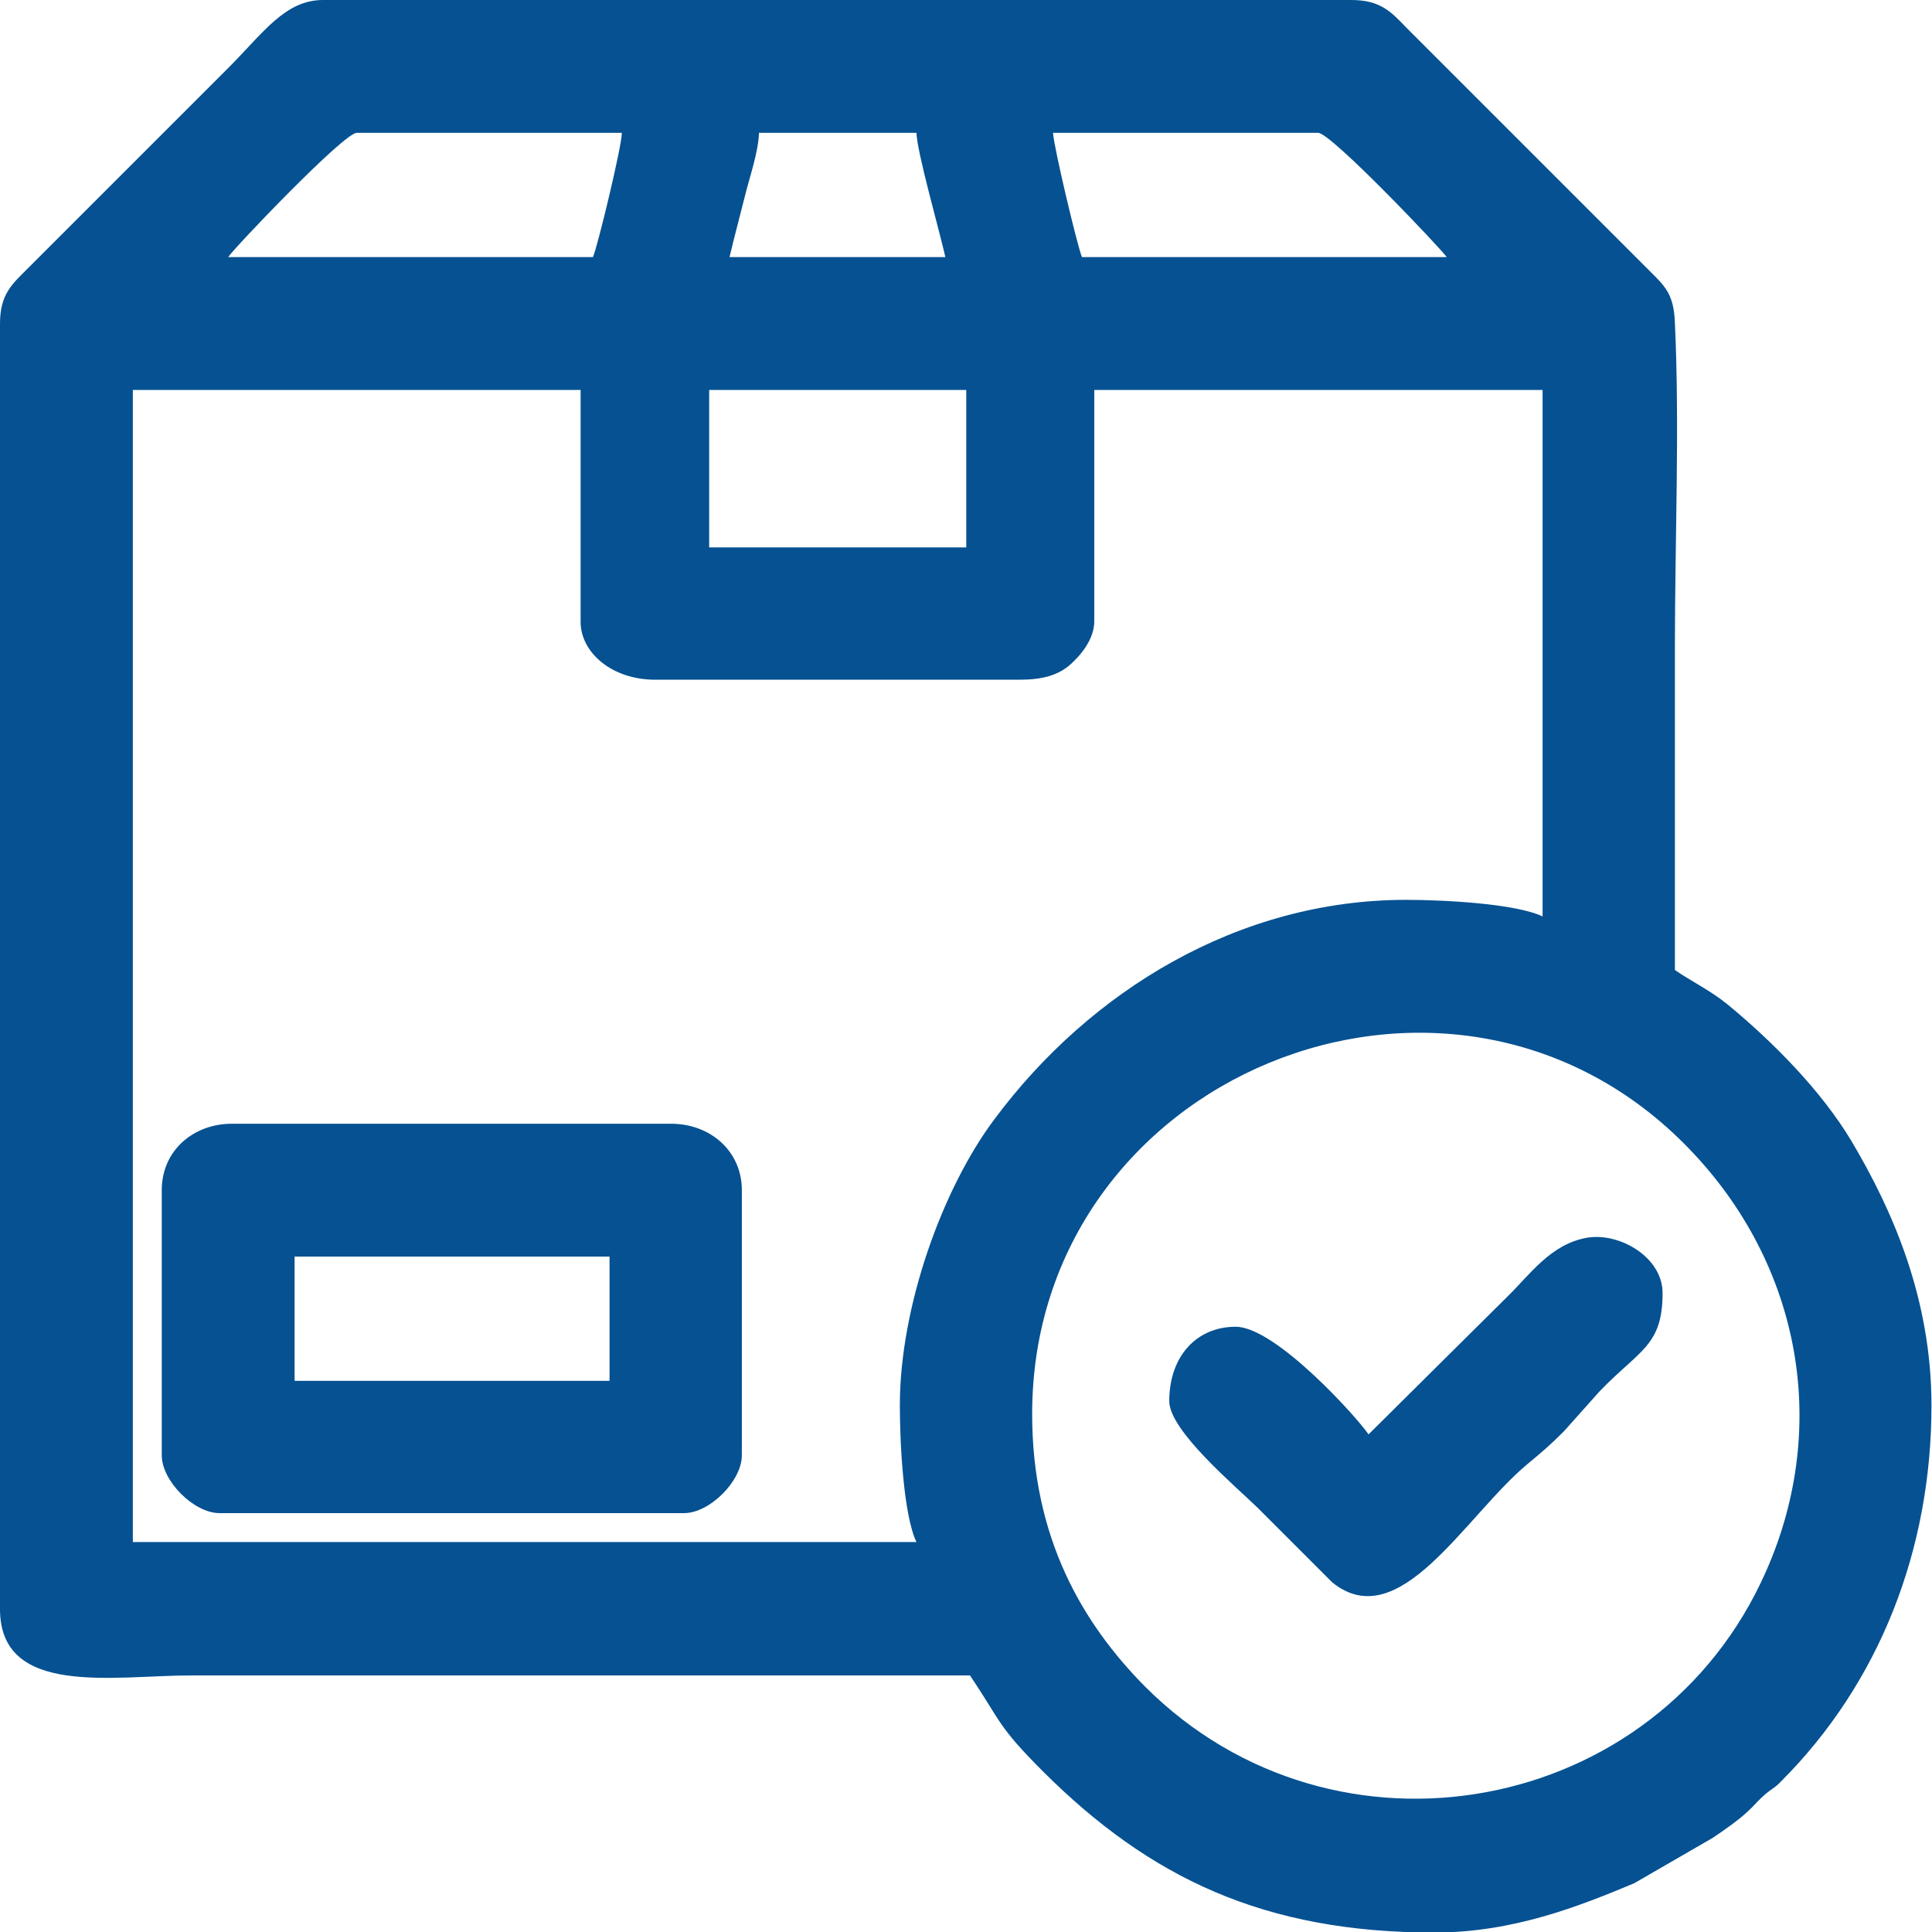
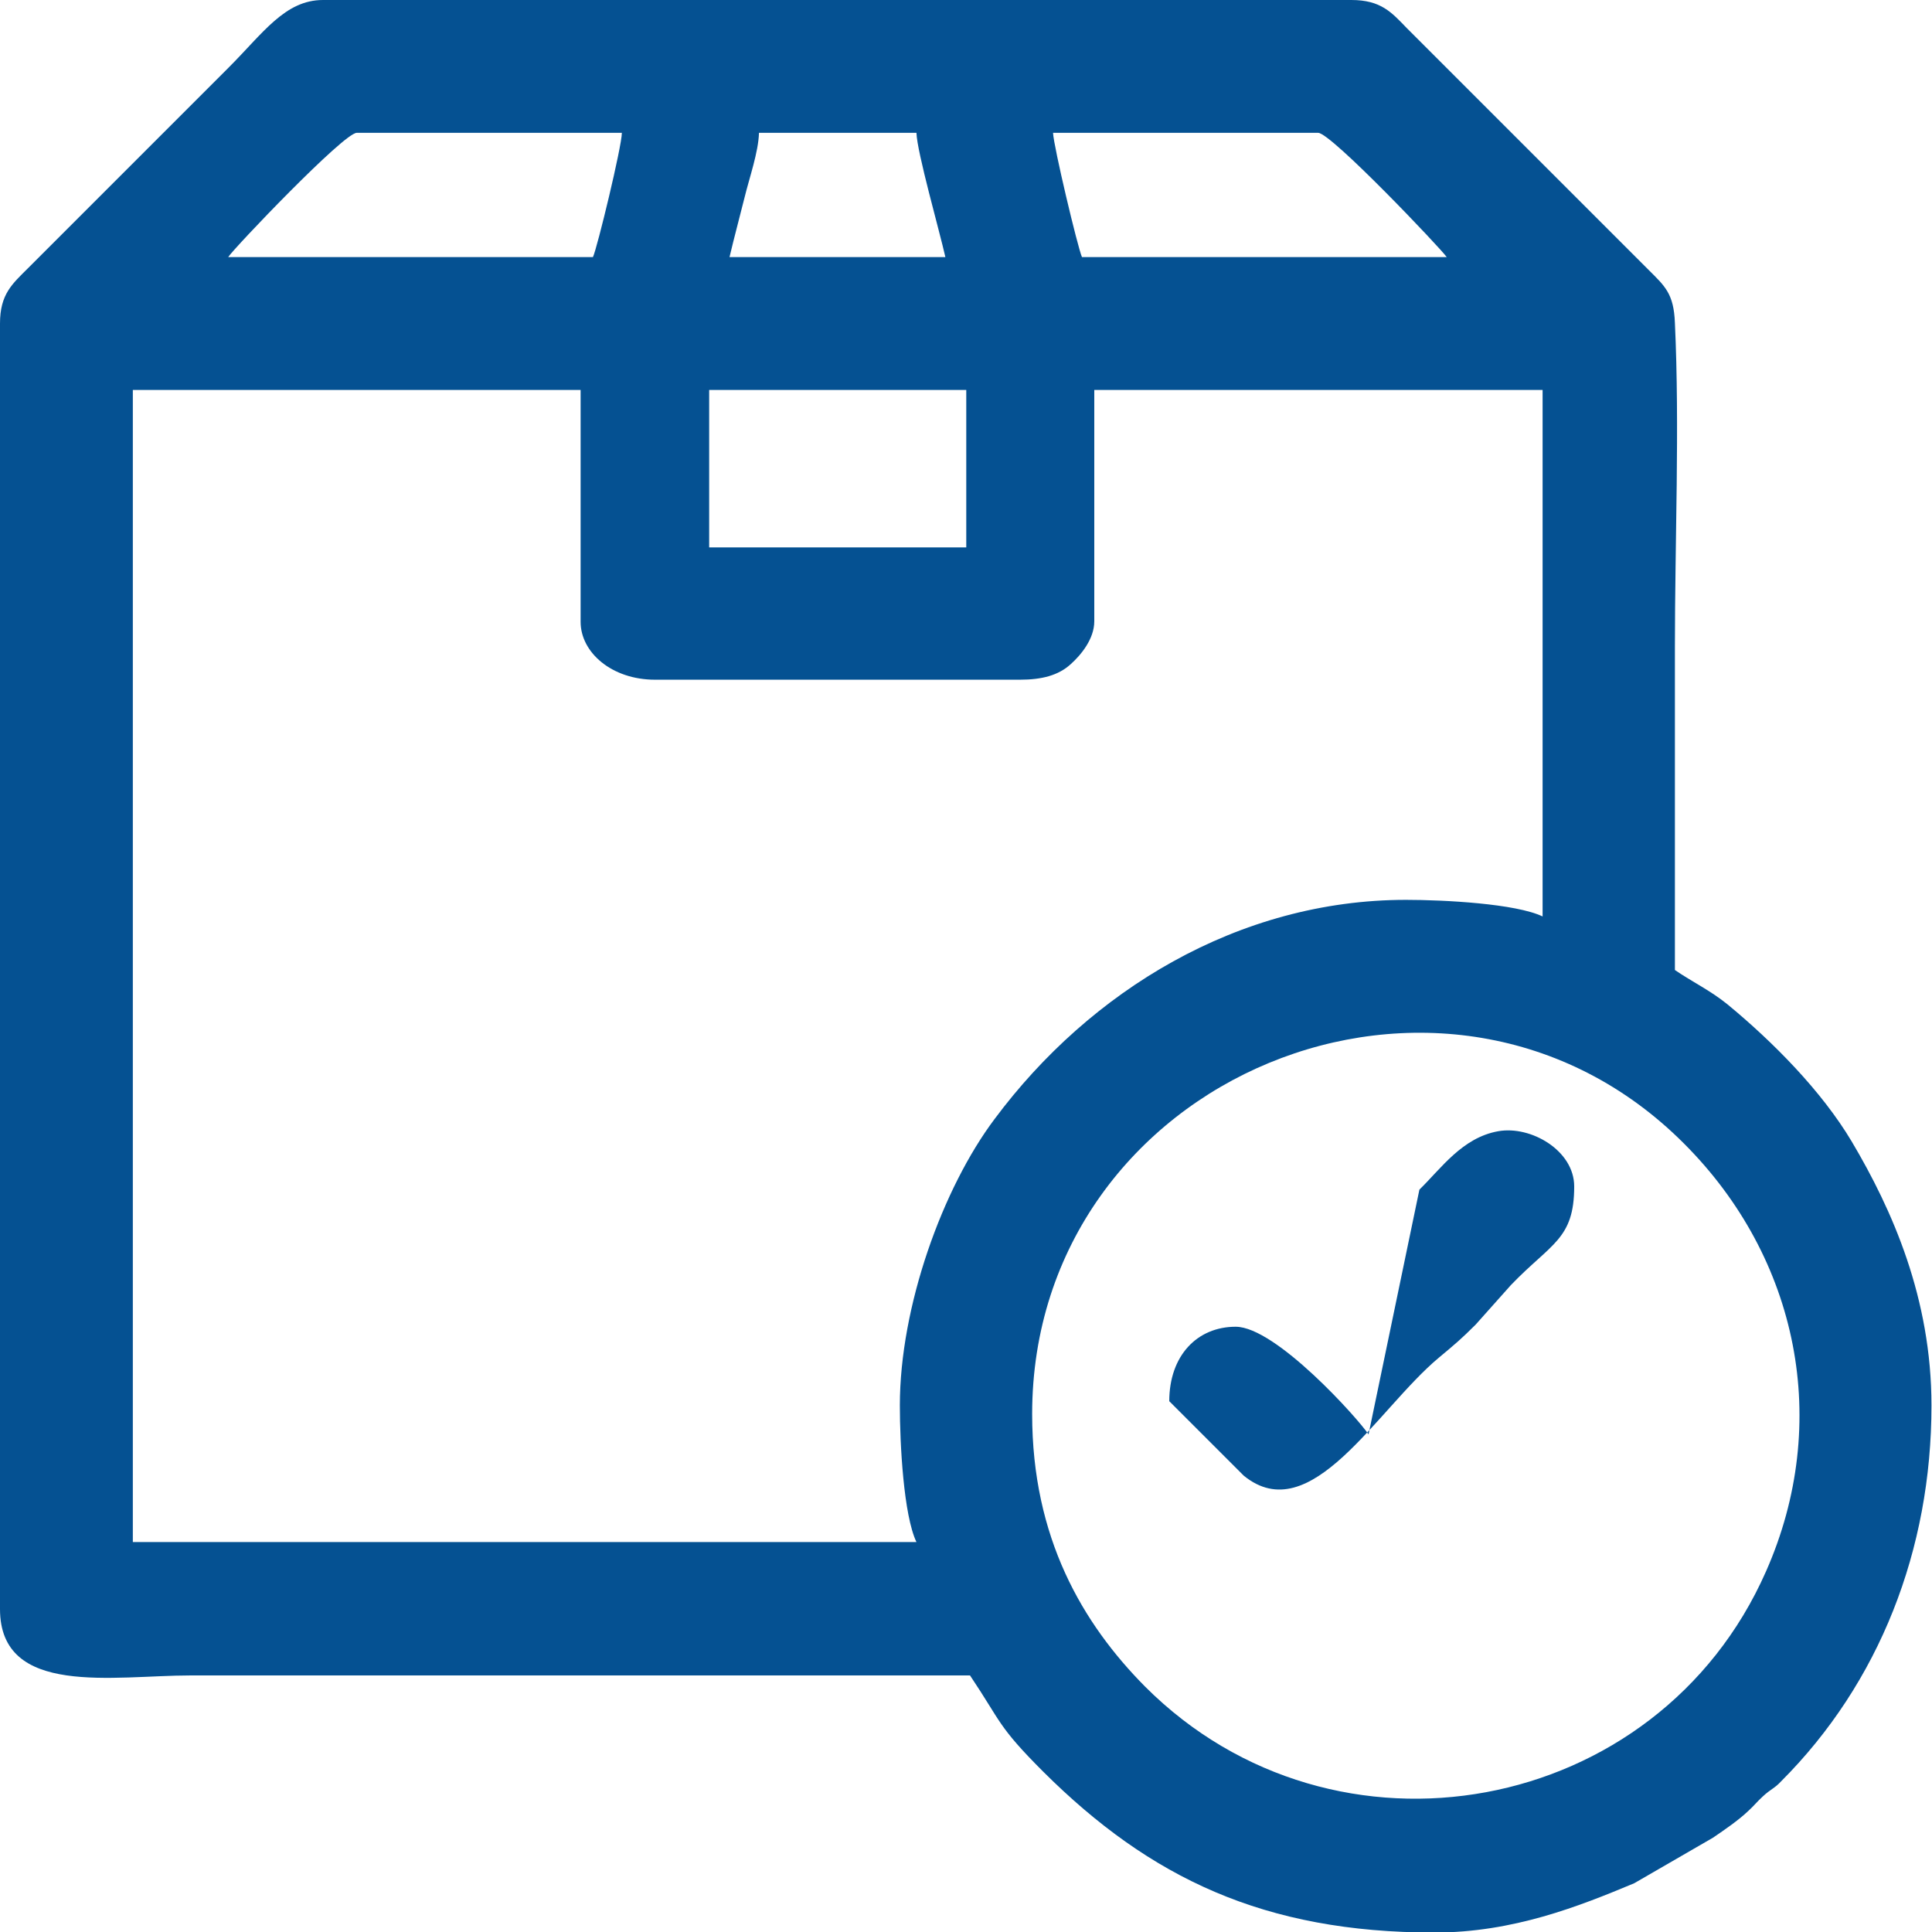
<svg xmlns="http://www.w3.org/2000/svg" version="1.1" id="Layer_1" x="0px" y="0px" viewBox="0 0 360.7 360.7" style="enable-background:new 0 0 360.7 360.7;" xml:space="preserve">
  <style type="text/css">
	.st0{fill:#055192;}
</style>
  <g>
    <path class="st0" d="M192.7,264c0-63.1,77.4-94.9,121.7-50.5c21.4,21.4,27.6,52.1,15.3,79.9c-20.2,45.8-80.5,56.9-115.9,21.5   C202.1,303.1,192.7,287.1,192.7,264L192.7,264z M168,262.4c0,7.2,0.7,20.5,3.1,25.5H24.8V72.8h83.6v43.3c0,5.7,5.8,10.8,13.9,10.8   h68.1c4.1,0,7.2-0.8,9.5-2.9c1.9-1.7,4.4-4.7,4.4-8V72.8H288v98.3c-5-2.4-18.4-3.1-25.5-3.1c-31.3,0-59,17-76.8,40.9   C176,221.8,168,243.9,168,262.4L168,262.4z M132.4,72.8h48v29.4h-48V72.8L132.4,72.8z M141.7,24.8h29.4c0.1,3.6,4.3,18.3,5.4,23.2   h-40.3c0.9-3.8,1.8-7.1,2.8-11.1C139.9,33.2,141.6,28.4,141.7,24.8L141.7,24.8z M196.6,24.8h49.5c2.4,0,22.9,21.6,24,23.2H202   C201.2,46.2,196.7,27.3,196.6,24.8L196.6,24.8z M110.7,48H42.6c1.1-1.7,21.6-23.2,24-23.2h49.5C116.1,27.3,111.5,46.3,110.7,48   L110.7,48z M0,60.4v240c0,16.5,21.2,12.4,35.6,12.4c48.5,0,97,0,145.5,0c5.9,8.8,5.1,9.4,13.7,18c19.9,19.8,41.2,30,73,30   c14.7,0,27-4.9,37.3-9.2l14.7-8.5c2.2-1.5,4.7-3.2,6.6-5c1.1-1,1.6-1.7,2.7-2.7c1.5-1.4,2.2-1.5,3.4-2.8   c18.4-18.4,28.1-43.3,28.1-70.2c0-20-7.3-36.5-14.9-49.3c-5.6-9.4-14.7-18.6-23.2-25.6c-3.2-2.6-6.6-4.2-9.8-6.4   c0-20.1,0-40.3,0-60.4c0-19.6,0.9-41.1,0-60.4c-0.2-5.5-1.9-6.9-4.9-9.9L262.6,5.2c-2.8-2.9-4.8-5.2-10.3-5.2h-192   c-7.1,0-11.2,6.2-17.6,12.6L5.2,50.1C2.3,53,0,54.9,0,60.4L0,60.4z" />
-     <path class="st0" d="M55,234.6h58.8v23.2H55V234.6L55,234.6z M30.2,222.2v49.5c0,4.8,6,10.8,10.8,10.8h86.7c4.8,0,10.8-6,10.8-10.8   v-49.5c0-7.3-5.9-12.4-13.2-12.4h-82C36.1,209.8,30.2,214.8,30.2,222.2L30.2,222.2z" />
-     <path class="st0" d="M255.5,267.8c-1.9-2.9-17.3-20.1-24.8-20.1c-7.2,0-12.4,5.4-12.4,13.9c0,5.5,12.4,15.9,16.5,19.9l13.9,13.9   c12.5,10.2,24.8-12.3,36.4-22c3-2.5,4.2-3.5,6.9-6.2l6.6-7.4c7.5-7.8,11.8-8.5,11.8-18.4c0-6.7-8.1-11.4-14.2-10.3   c-6.7,1.2-10.6,6.9-14.7,10.9L255.5,267.8L255.5,267.8z" />
+     <path class="st0" d="M255.5,267.8c-1.9-2.9-17.3-20.1-24.8-20.1c-7.2,0-12.4,5.4-12.4,13.9l13.9,13.9   c12.5,10.2,24.8-12.3,36.4-22c3-2.5,4.2-3.5,6.9-6.2l6.6-7.4c7.5-7.8,11.8-8.5,11.8-18.4c0-6.7-8.1-11.4-14.2-10.3   c-6.7,1.2-10.6,6.9-14.7,10.9L255.5,267.8L255.5,267.8z" />
  </g>
</svg>